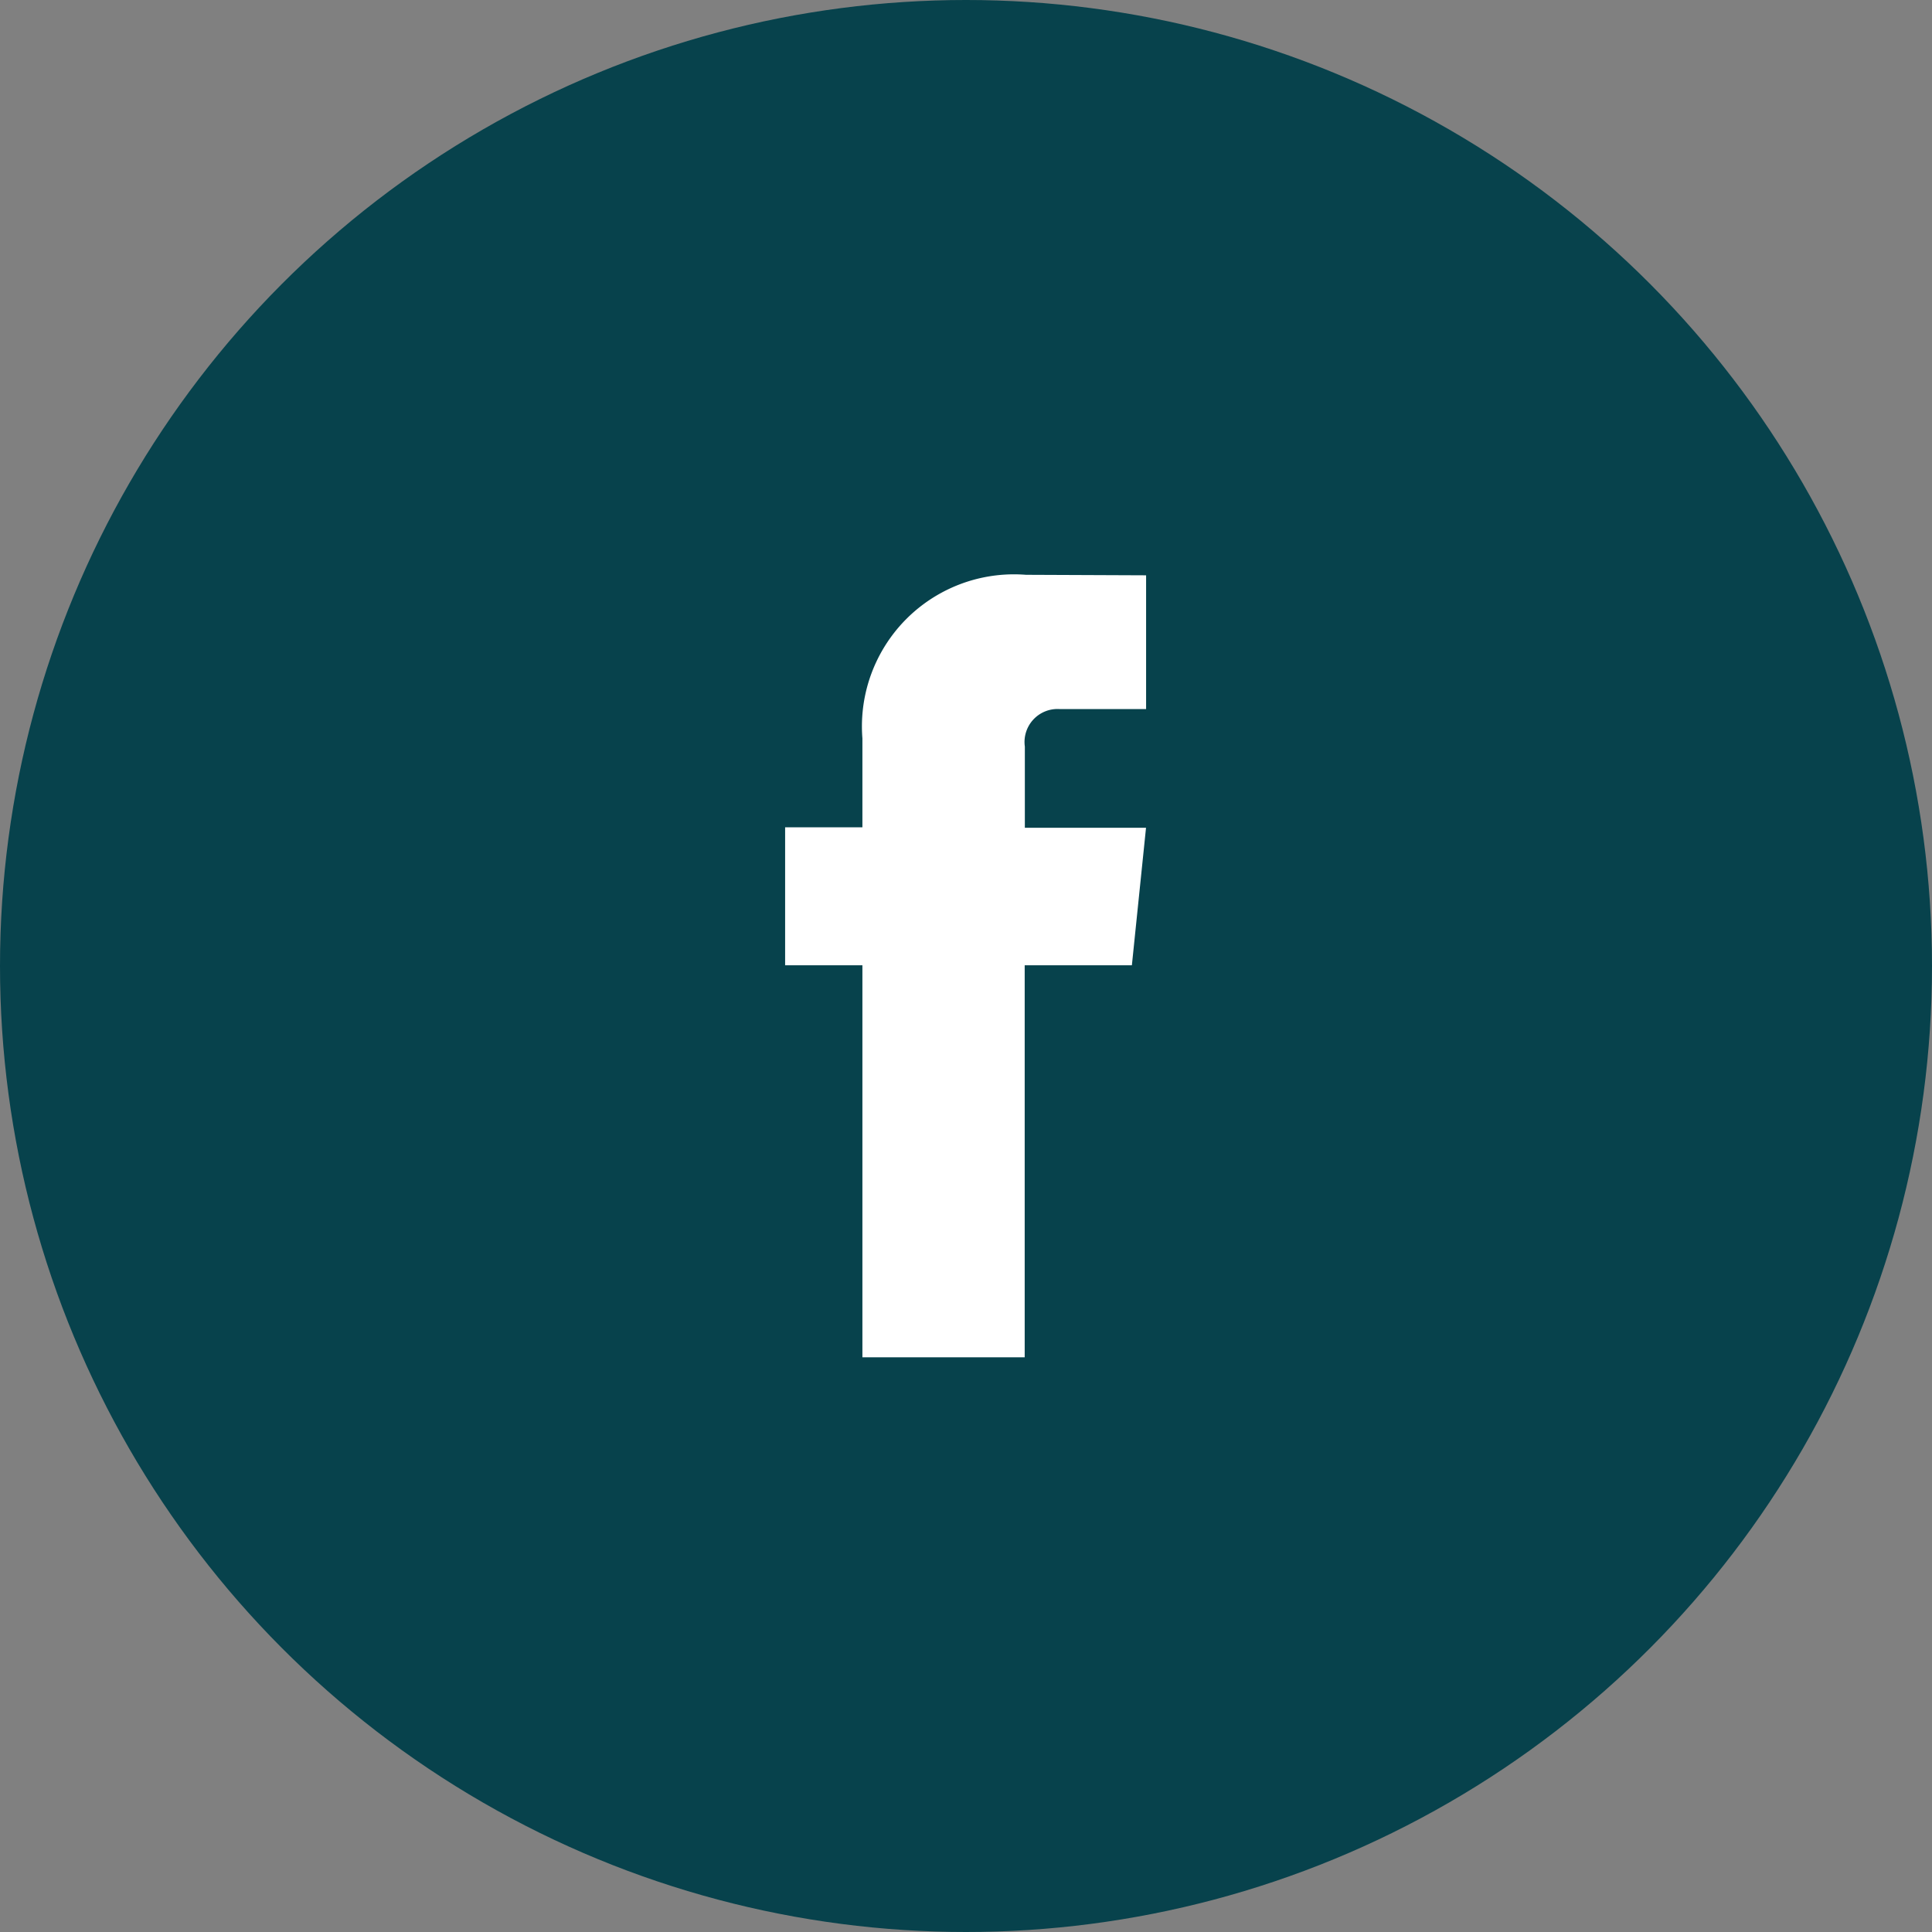
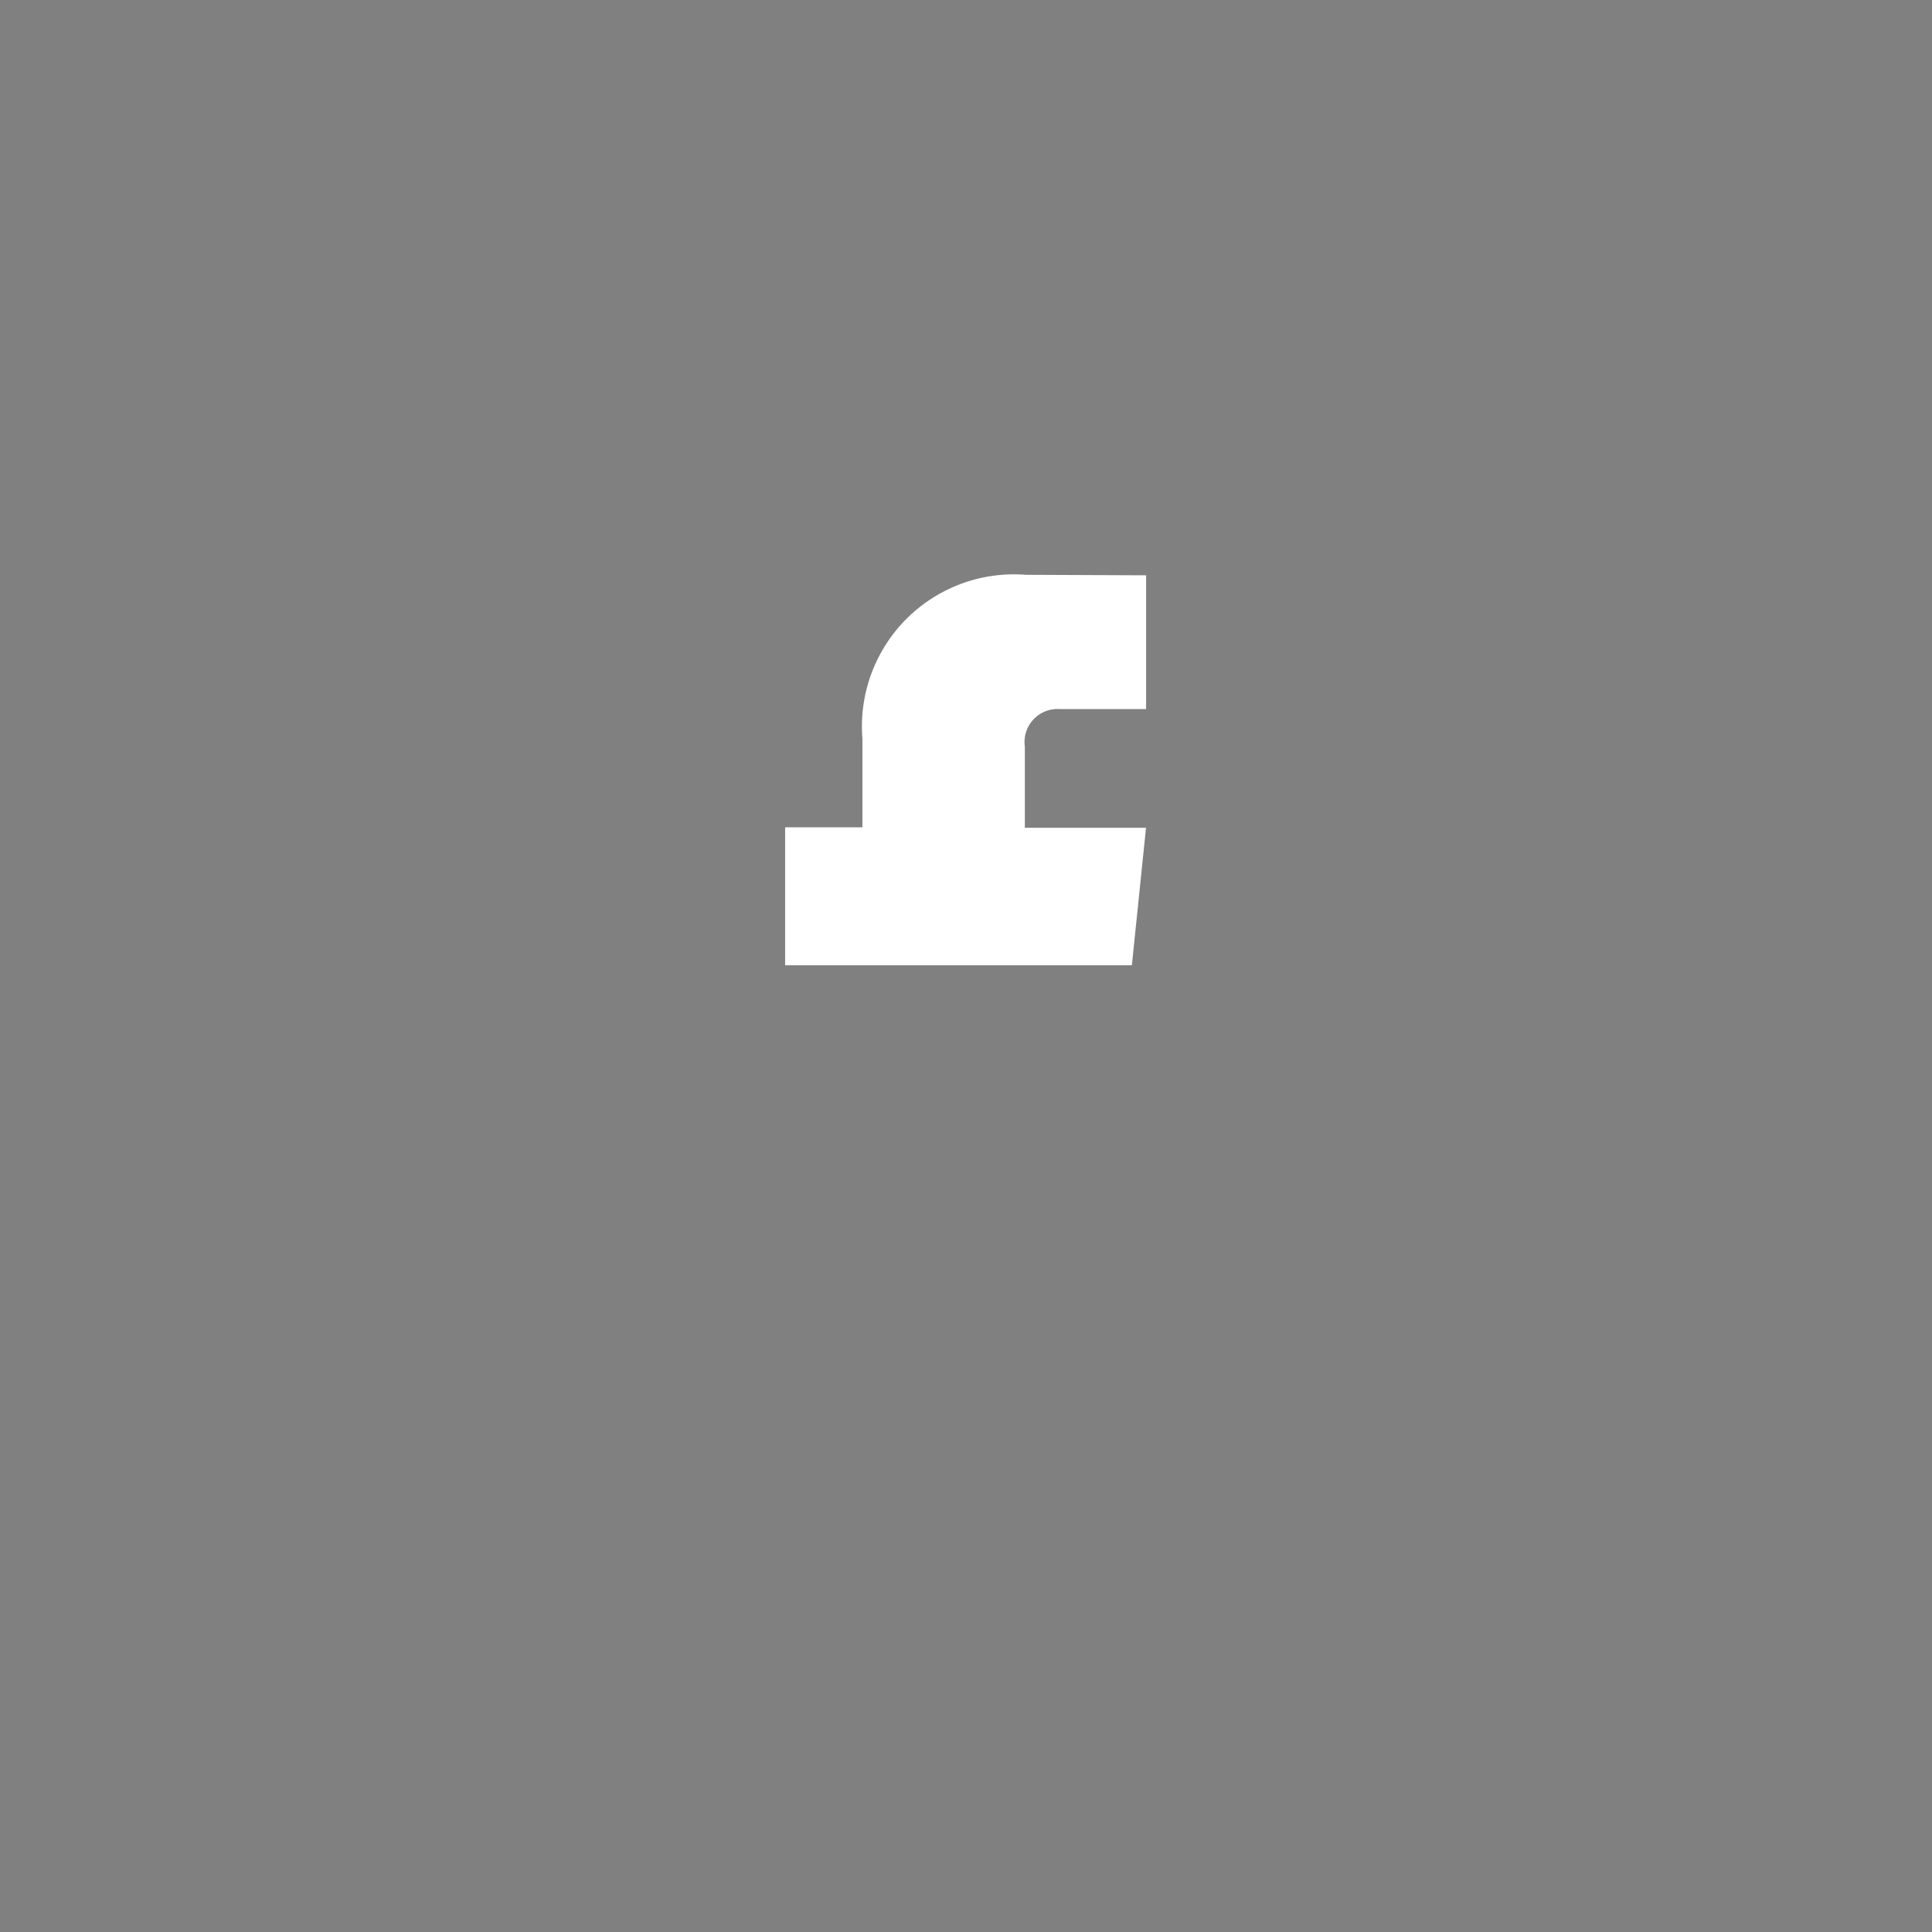
<svg xmlns="http://www.w3.org/2000/svg" viewBox="0 0 50 50" height="50" width="50">
  <rect x="0" y="0" width="50" height="50" fill="#808080" stroke="none" />
  <g transform="translate(-580 -2213)" id="footer_facebook">
-     <circle fill="#07424c" transform="translate(580 2213)" r="25" cy="25" cx="25" data-name="Ellipse 53" id="Ellipse_53" />
-     <path fill="#fff" transform="translate(562.519 2206.11)" d="M46.774,31.871H44V42.017h-4.2V31.871h-2V28.3h2V26a3.935,3.935,0,0,1,4.234-4.234l3.108.013v3.461H44.894a.854.854,0,0,0-.89.972v2.1H47.14Z" data-name="Path 483" id="Path_483" />
+     <path fill="#fff" transform="translate(562.519 2206.11)" d="M46.774,31.871H44h-4.2V31.871h-2V28.3h2V26a3.935,3.935,0,0,1,4.234-4.234l3.108.013v3.461H44.894a.854.854,0,0,0-.89.972v2.1H47.14Z" data-name="Path 483" id="Path_483" />
  </g>
</svg>